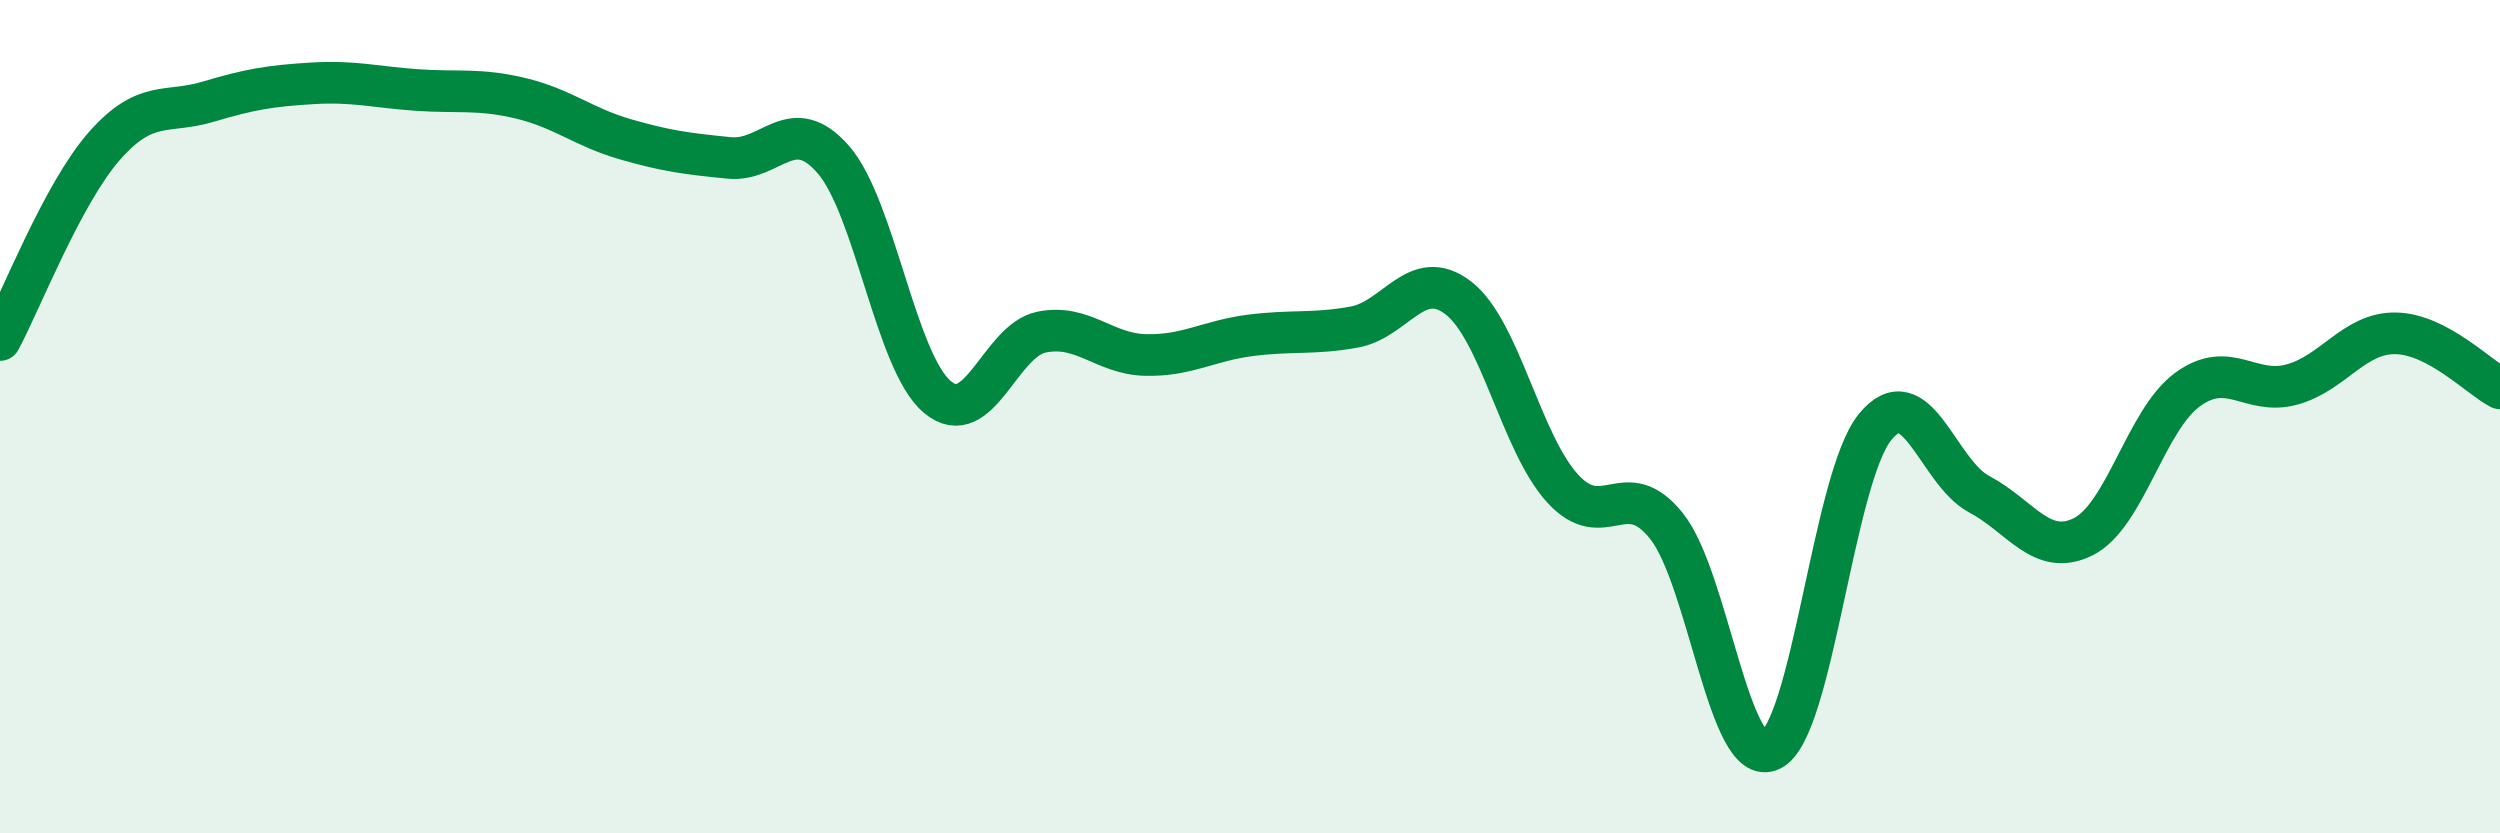
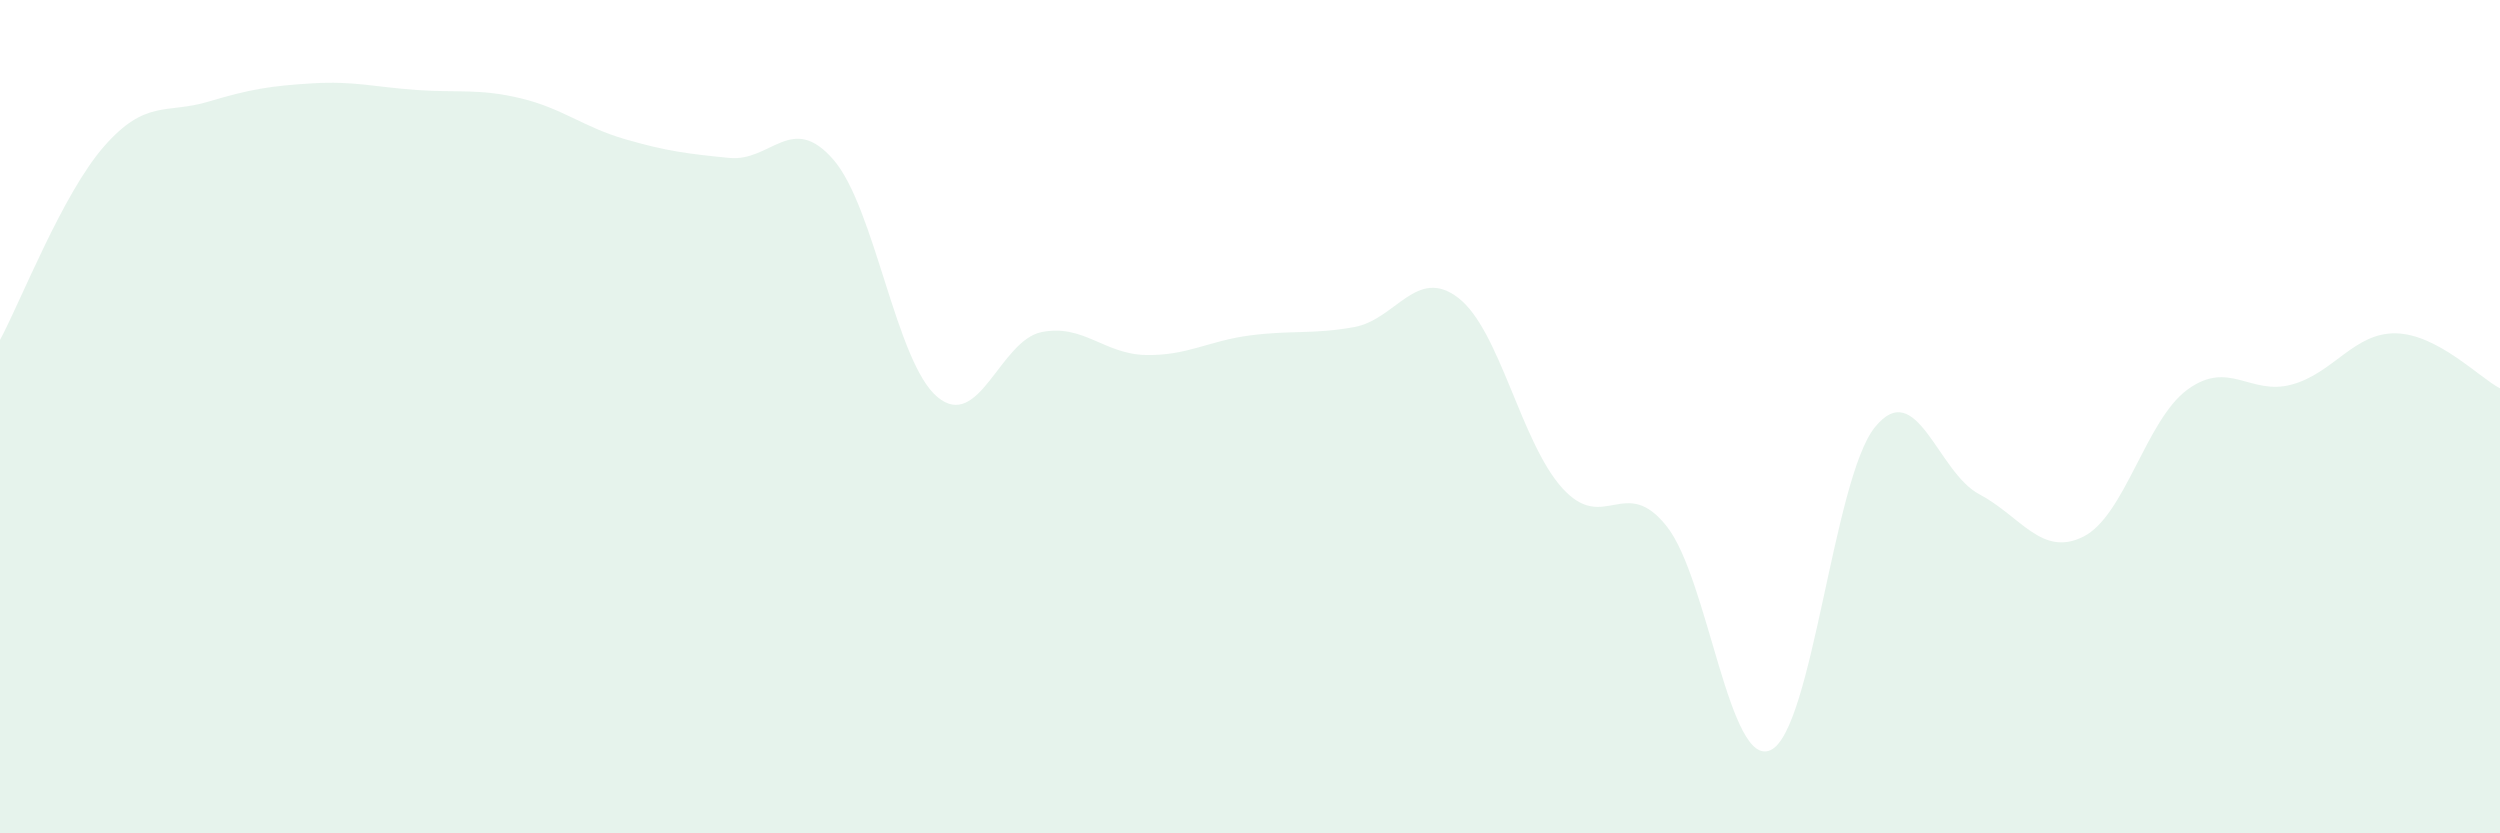
<svg xmlns="http://www.w3.org/2000/svg" width="60" height="20" viewBox="0 0 60 20">
  <path d="M 0,8.16 C 0.5,7.23 1.5,4.65 2.5,3.51 C 3.5,2.37 4,2.74 5,2.44 C 6,2.14 6.5,2.06 7.5,2 C 8.5,1.94 9,2.09 10,2.16 C 11,2.23 11.5,2.12 12.5,2.36 C 13.5,2.6 14,3.05 15,3.34 C 16,3.63 16.5,3.69 17.5,3.79 C 18.5,3.89 19,2.68 20,3.83 C 21,4.98 21.5,8.7 22.5,9.53 C 23.5,10.36 24,8.17 25,7.97 C 26,7.77 26.5,8.5 27.5,8.52 C 28.5,8.54 29,8.18 30,8.05 C 31,7.92 31.5,8.03 32.5,7.85 C 33.5,7.67 34,6.38 35,7.15 C 36,7.92 36.5,10.62 37.5,11.72 C 38.5,12.82 39,11.37 40,12.63 C 41,13.89 41.5,18.48 42.5,18 C 43.5,17.52 44,11.48 45,10.25 C 46,9.02 46.5,11.33 47.5,11.86 C 48.5,12.39 49,13.38 50,12.88 C 51,12.38 51.5,10.08 52.5,9.35 C 53.5,8.62 54,9.5 55,9.23 C 56,8.96 56.5,7.98 57.5,8 C 58.5,8.02 59.5,9.06 60,9.32L60 20L0 20Z" fill="#008740" opacity="0.1" stroke-linecap="round" stroke-linejoin="round" />
-   <path d="M 0,8.16 C 0.5,7.23 1.5,4.65 2.5,3.51 C 3.5,2.37 4,2.74 5,2.44 C 6,2.14 6.5,2.06 7.5,2 C 8.5,1.94 9,2.09 10,2.16 C 11,2.23 11.5,2.12 12.5,2.36 C 13.5,2.6 14,3.05 15,3.34 C 16,3.63 16.5,3.69 17.5,3.79 C 18.5,3.89 19,2.68 20,3.83 C 21,4.98 21.5,8.7 22.5,9.53 C 23.5,10.36 24,8.17 25,7.97 C 26,7.77 26.5,8.5 27.5,8.52 C 28.5,8.54 29,8.18 30,8.05 C 31,7.92 31.5,8.03 32.5,7.85 C 33.5,7.67 34,6.38 35,7.15 C 36,7.92 36.5,10.62 37.5,11.72 C 38.5,12.82 39,11.37 40,12.63 C 41,13.89 41.5,18.48 42.5,18 C 43.5,17.52 44,11.48 45,10.25 C 46,9.02 46.5,11.33 47.5,11.86 C 48.5,12.39 49,13.38 50,12.88 C 51,12.38 51.5,10.08 52.5,9.35 C 53.5,8.62 54,9.5 55,9.23 C 56,8.96 56.5,7.98 57.5,8 C 58.5,8.02 59.5,9.06 60,9.32" stroke="#008740" stroke-width="1" fill="none" stroke-linecap="round" stroke-linejoin="round" />
</svg>